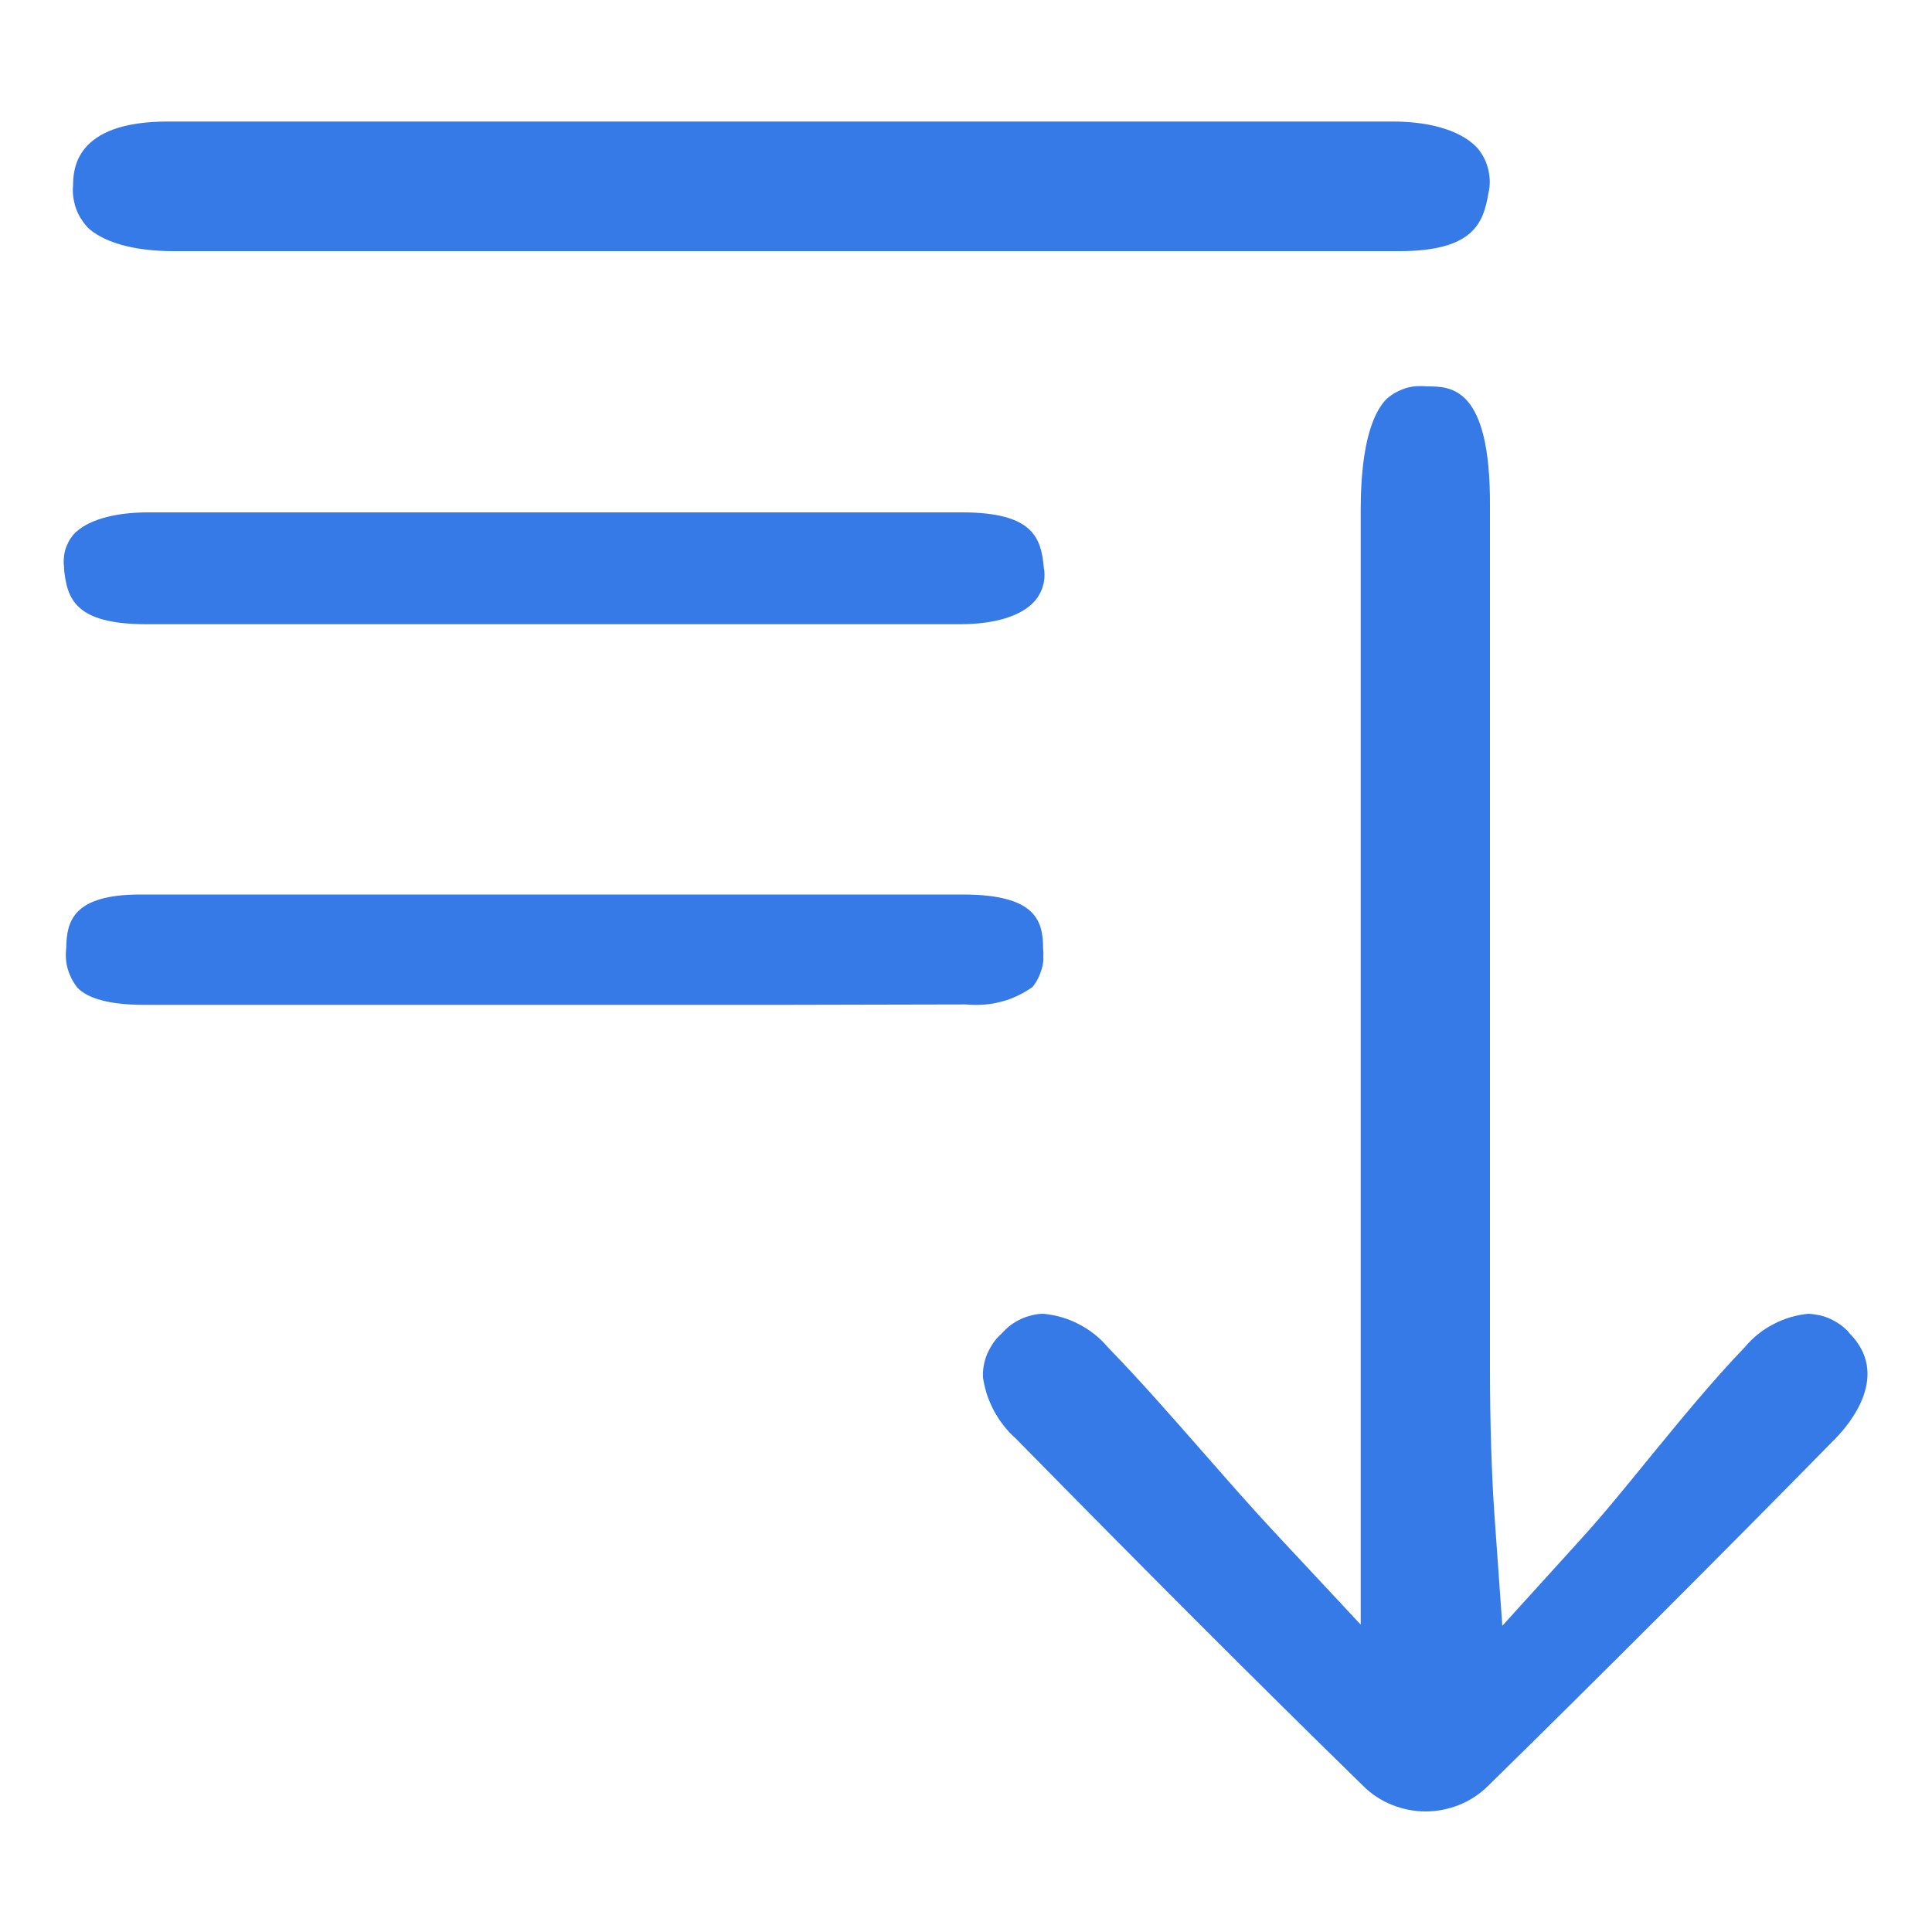
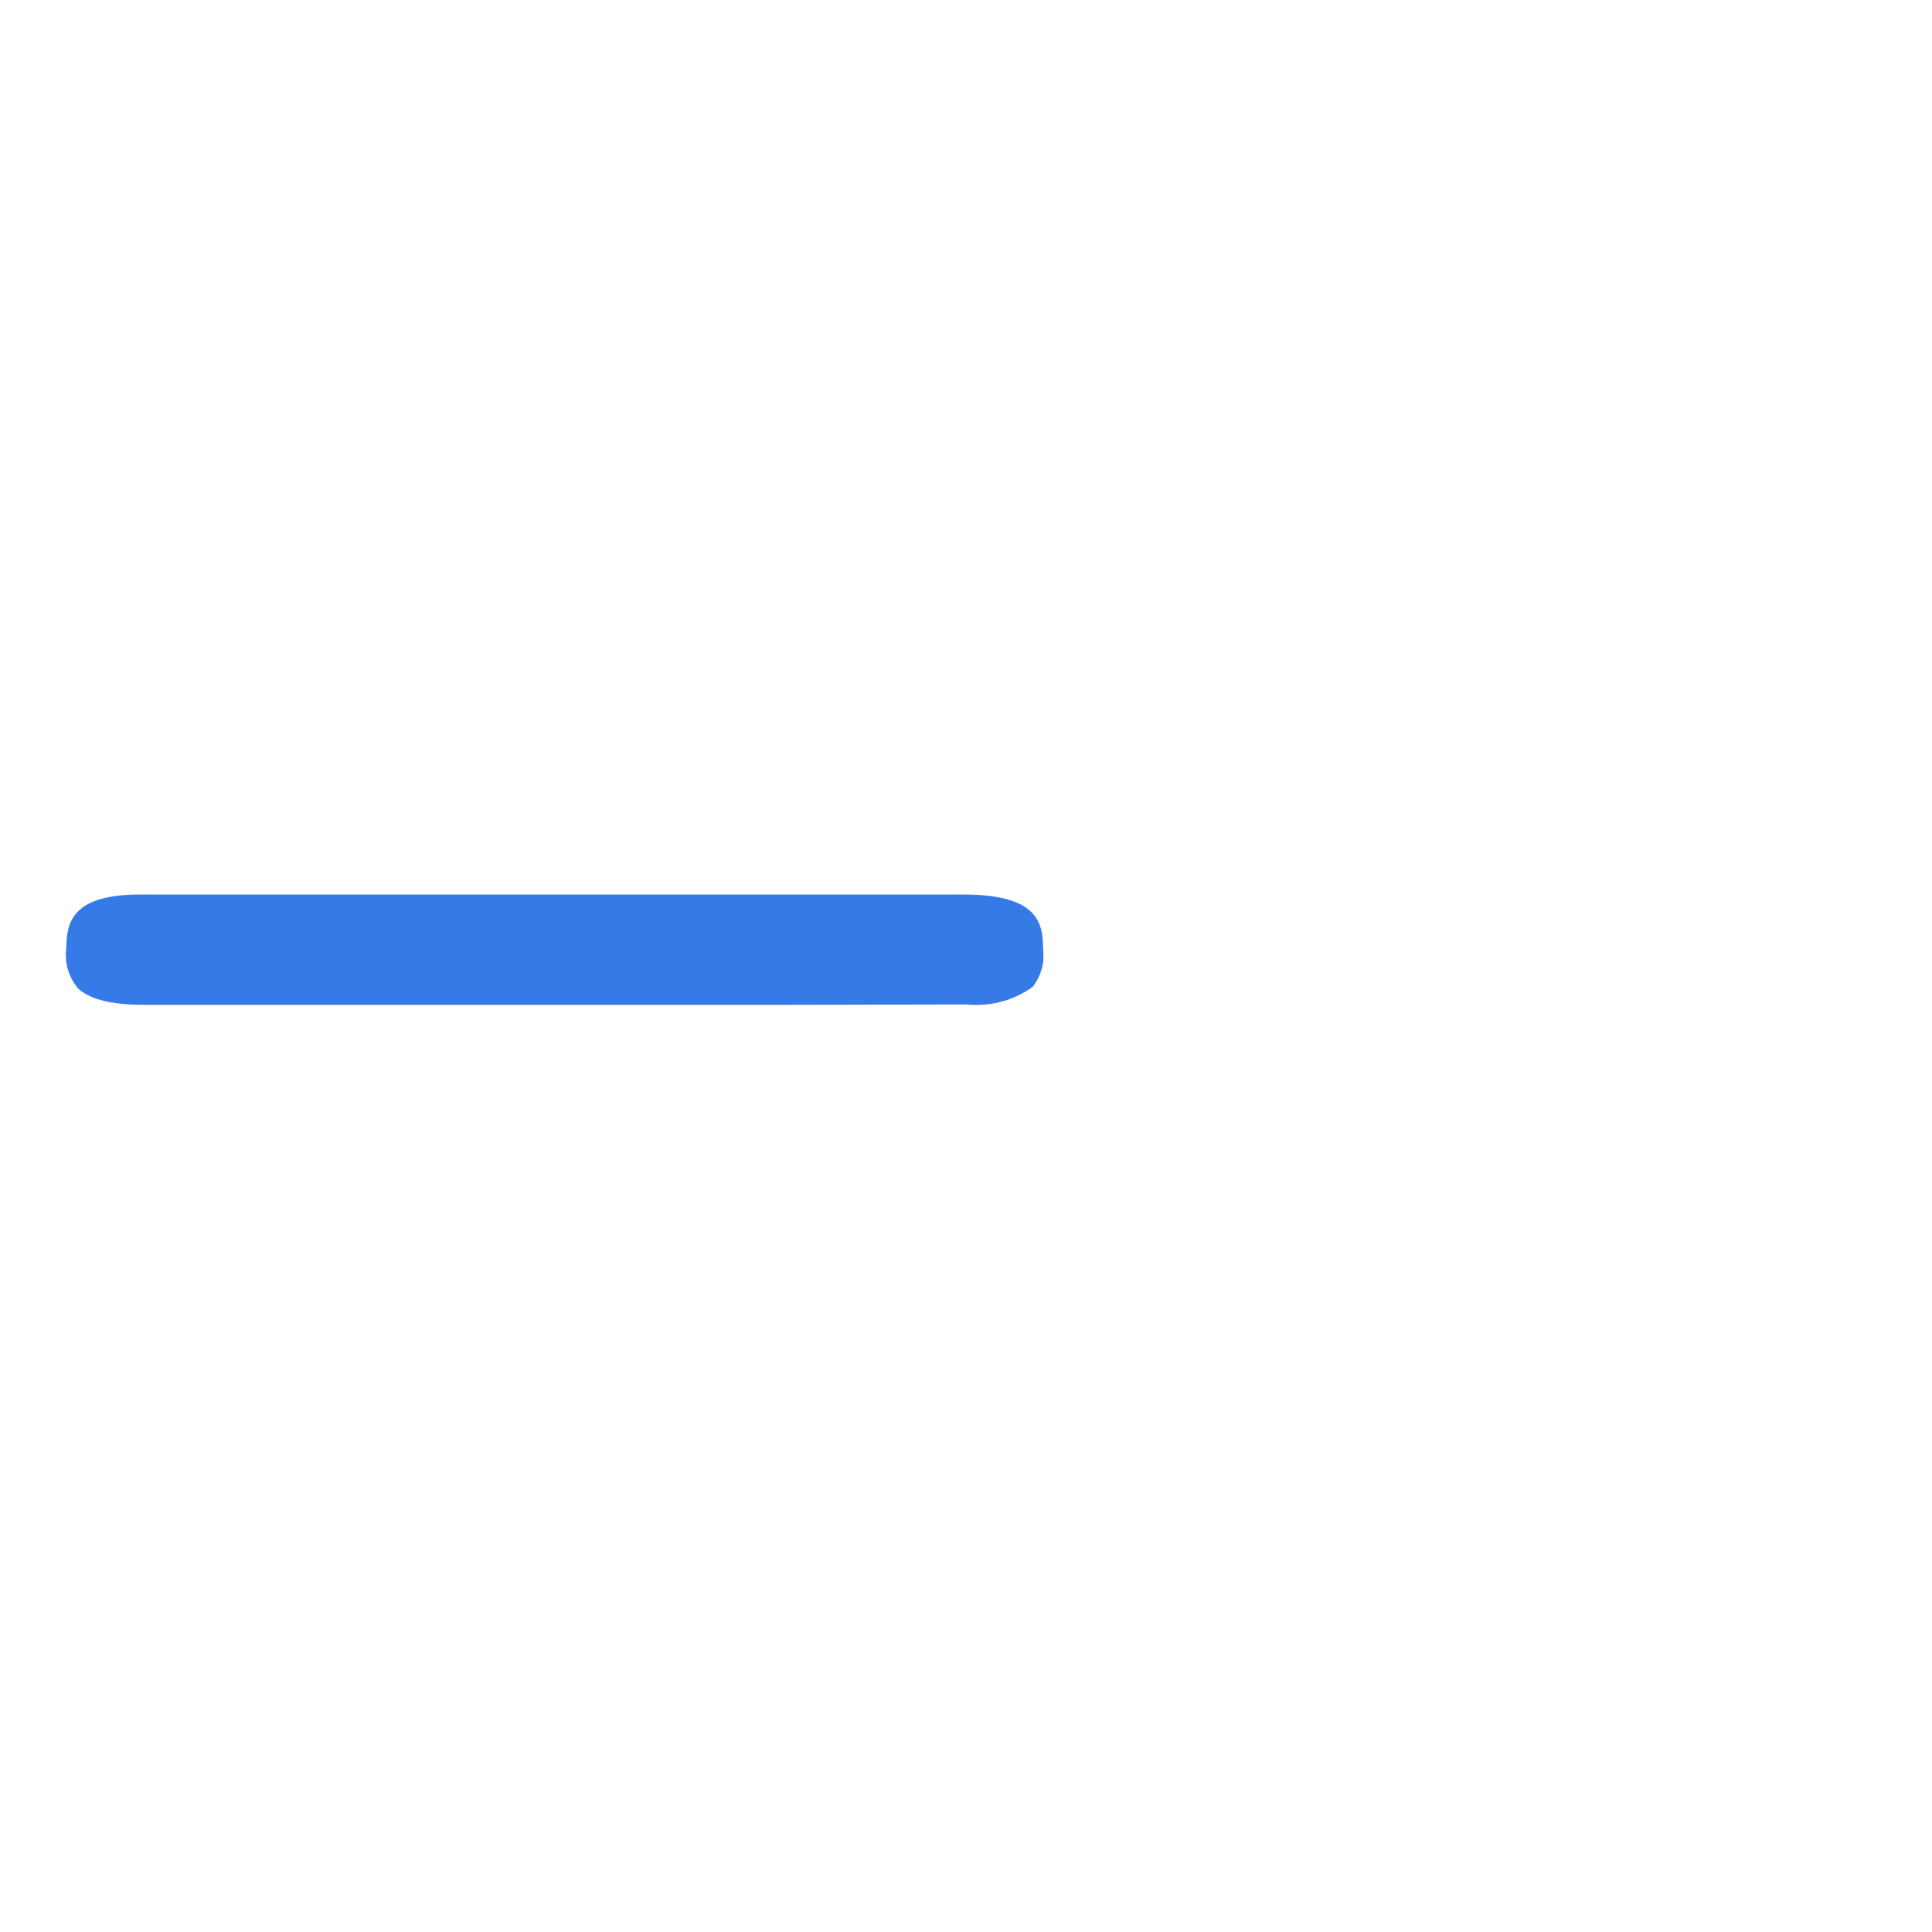
<svg xmlns="http://www.w3.org/2000/svg" version="1.2" baseProfile="tiny-ps" viewBox="0 0 100 100" width="100" height="100">
  <title>icon struct categorii-01-svg</title>
  <style>
		tspan { white-space:pre }
		.s0 { fill: #367ae8 } 
	</style>
-   <path id="Layer" class="s0" d="m95.69 68.97c2.22 2.18 0.04 4.74-0.68 5.48c-6.08 6.19-12.15 12.26-18 18c-0.43 0.42-0.93 0.75-1.48 0.97c-0.55 0.22-1.14 0.34-1.74 0.34c-0.6 0-1.19-0.12-1.74-0.34c-0.55-0.22-1.06-0.55-1.48-0.97c-5.49-5.36-11.38-11.26-18-18c-0.23-0.2-0.43-0.42-0.62-0.66c-0.19-0.24-0.35-0.49-0.5-0.76c-0.14-0.27-0.26-0.54-0.36-0.83c-0.09-0.29-0.16-0.58-0.21-0.88c-0.01-0.22 0-0.44 0.04-0.65c0.04-0.21 0.1-0.42 0.19-0.62c0.09-0.2 0.2-0.39 0.32-0.57c0.13-0.18 0.28-0.34 0.44-0.48c0.13-0.15 0.28-0.29 0.44-0.41c0.16-0.12 0.33-0.22 0.52-0.31c0.18-0.09 0.37-0.15 0.57-0.2c0.2-0.05 0.39-0.08 0.6-0.08c0.32 0.03 0.64 0.09 0.95 0.18c0.31 0.09 0.61 0.21 0.89 0.36c0.29 0.15 0.56 0.32 0.81 0.52c0.25 0.2 0.48 0.42 0.69 0.67c1.69 1.74 3.36 3.65 5 5.52c1.15 1.31 2.45 2.8 3.75 4.19l4.34 4.65v-31.19c0-8.83 0-17.67 0-26.51c0-3.66 0.74-5.16 1.36-5.76c0.14-0.12 0.29-0.23 0.46-0.32c0.16-0.09 0.34-0.16 0.51-0.22c0.18-0.05 0.36-0.09 0.55-0.1c0.19-0.01 0.37-0.01 0.56 0.01c1.23 0 3.29 0 3.25 6.23v21c0 7.89 0 15.78 0 23.67c0 2.69 0.09 5.44 0.22 7.34l0.42 5.91l4-4.41c1.27-1.39 2.49-2.91 3.7-4.39c1.55-1.89 3.15-3.85 4.85-5.62c0.2-0.24 0.43-0.47 0.68-0.67c0.25-0.2 0.51-0.37 0.8-0.52c0.28-0.15 0.58-0.27 0.88-0.36c0.3-0.09 0.62-0.15 0.93-0.18c0.2 0.01 0.4 0.04 0.6 0.08c0.2 0.05 0.38 0.11 0.57 0.2c0.18 0.09 0.35 0.19 0.52 0.31c0.16 0.12 0.31 0.26 0.44 0.41l-0.03-0.03z" />
-   <path id="Layer" class="s0" d="m4.5 11.73c-0.13-0.14-0.24-0.3-0.34-0.46c-0.1-0.17-0.18-0.34-0.24-0.52c-0.06-0.18-0.1-0.37-0.13-0.56c-0.02-0.19-0.03-0.38-0.01-0.57c0.01-0.82 0.06-3.33 4.91-3.33c21.34 0 42.69 0 63.46 0c2.01 0.01 3.6 0.53 4.37 1.43c0.13 0.16 0.23 0.33 0.32 0.51c0.09 0.18 0.15 0.37 0.2 0.57c0.04 0.2 0.07 0.4 0.07 0.6c0 0.2-0.02 0.4-0.07 0.6c-0.26 1.56-0.79 3-4.63 3c-4.72 0-9.44 0-14.17 0h-27.37c-7.3 0-14.59 0-21.88 0c-2.12 0-3.7-0.48-4.5-1.27z" />
-   <path id="Layer" class="s0" d="m3.32 29.4c-0.02-0.15-0.03-0.3-0.02-0.46c0.01-0.15 0.03-0.3 0.07-0.45c0.04-0.15 0.1-0.29 0.17-0.43c0.07-0.14 0.16-0.26 0.25-0.38c0.66-0.73 2.04-1.16 3.89-1.16c2.89 0 5.81 0 8.7 0h20.63c4.23 0 8.46 0 12.69 0h0.08c3.69 0 4.11 1.3 4.25 2.88c0.03 0.15 0.04 0.31 0.03 0.47c-0.01 0.16-0.03 0.31-0.08 0.46c-0.04 0.15-0.1 0.3-0.18 0.43c-0.07 0.14-0.16 0.26-0.27 0.38c-0.68 0.75-2.05 1.17-3.86 1.17c-7.21 0-14.43 0-21.65 0h-1.42c-6.29 0-12.63 0-19 0c-3.72 0-4.14-1.31-4.29-2.91z" />
  <path id="Layer" class="s0" d="m54.01 49.63c-0.01 0.17-0.04 0.35-0.09 0.52c-0.05 0.17-0.11 0.33-0.19 0.49c-0.08 0.16-0.17 0.3-0.28 0.44c-0.25 0.18-0.51 0.33-0.78 0.46c-0.28 0.13-0.56 0.24-0.86 0.31c-0.29 0.08-0.59 0.13-0.9 0.15c-0.3 0.02-0.61 0.02-0.91-0.01l-9.29 0.02h-33.35c-1.66-0.01-2.79-0.31-3.36-0.89c-0.11-0.15-0.21-0.3-0.3-0.47c-0.08-0.17-0.15-0.34-0.2-0.52c-0.05-0.18-0.08-0.36-0.09-0.55c-0.01-0.19 0-0.37 0.02-0.55c0.02-1.32 0.34-2.73 3.82-2.73c16.7 0 29.83 0 42.59 0v0c3.8 0 4.15 1.38 4.15 2.8c0.02 0.17 0.02 0.35 0.01 0.52z" />
</svg>